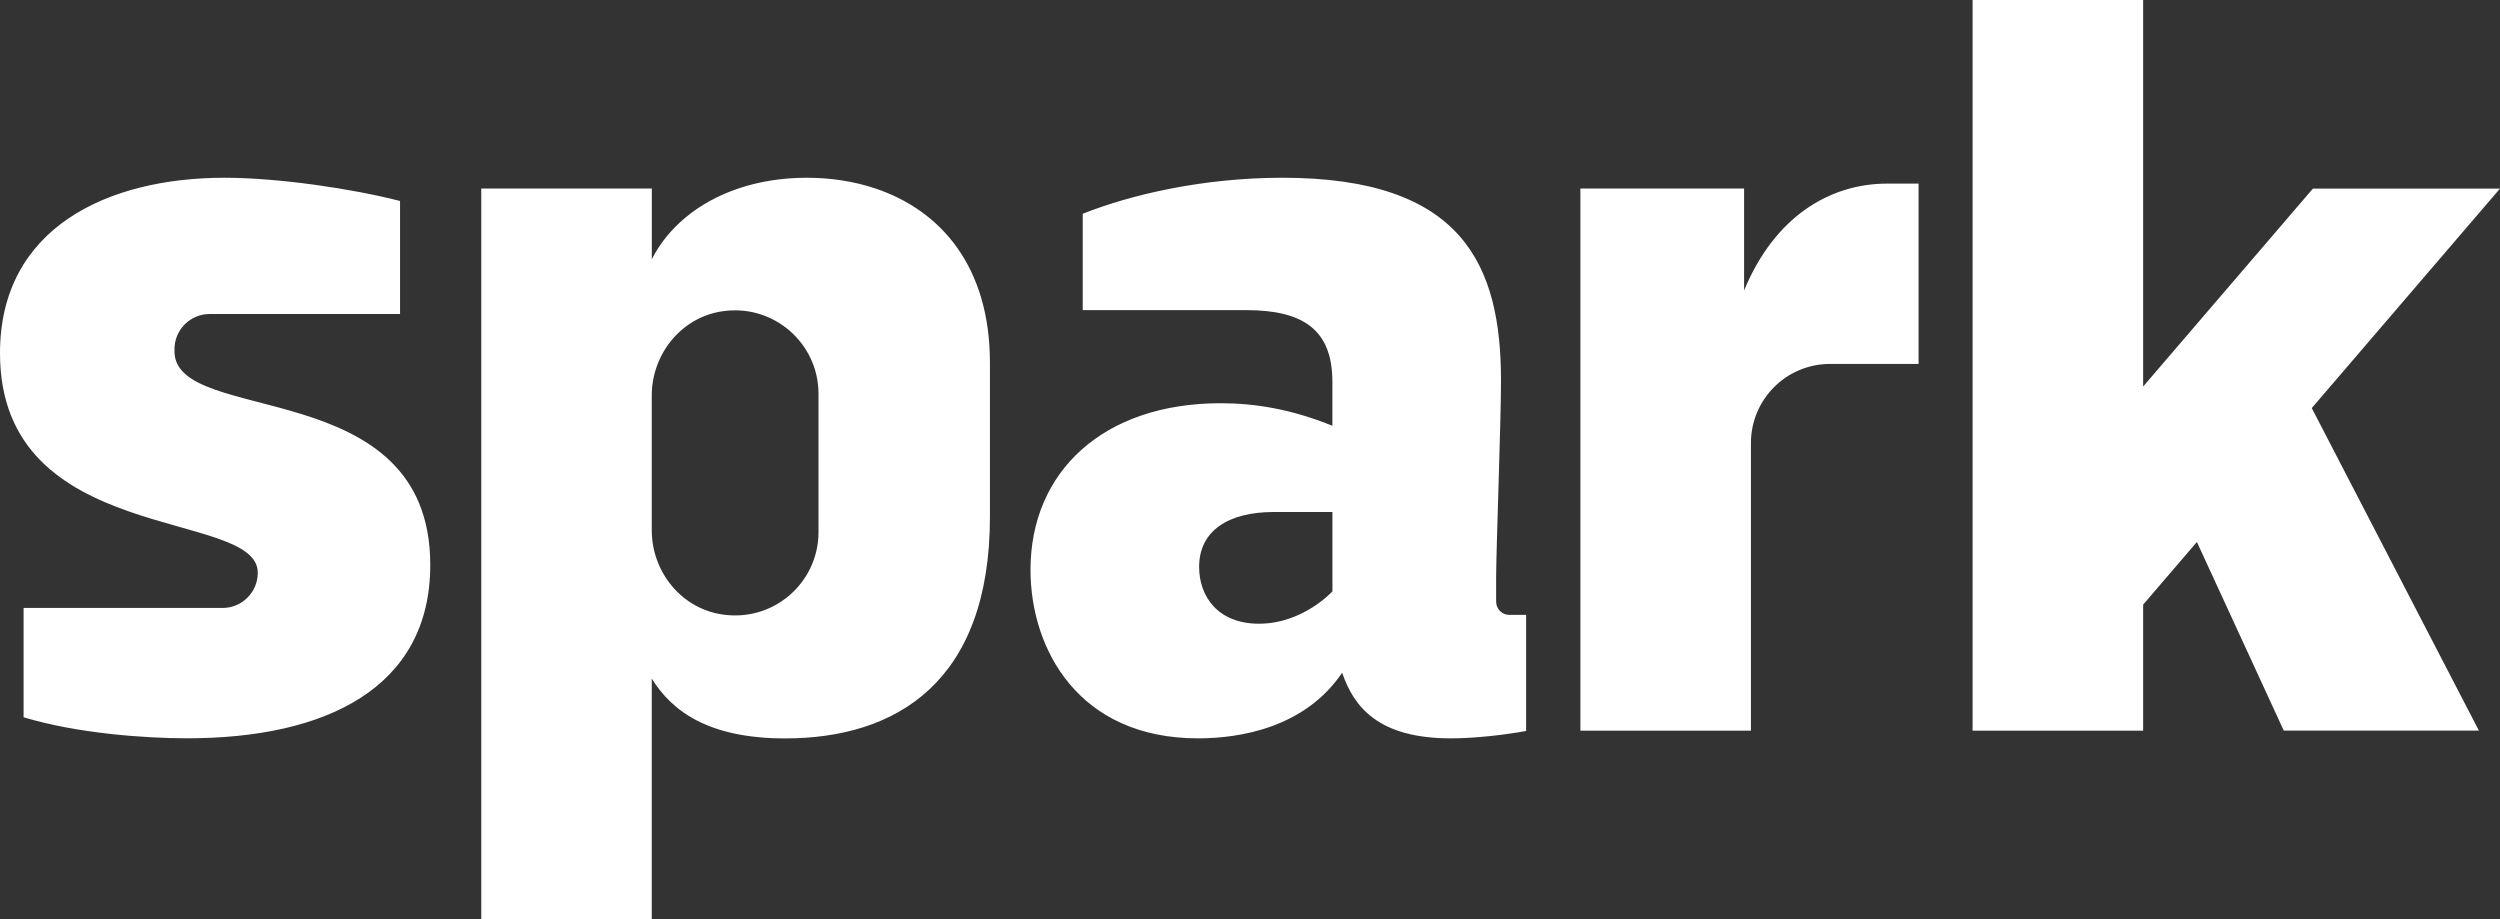
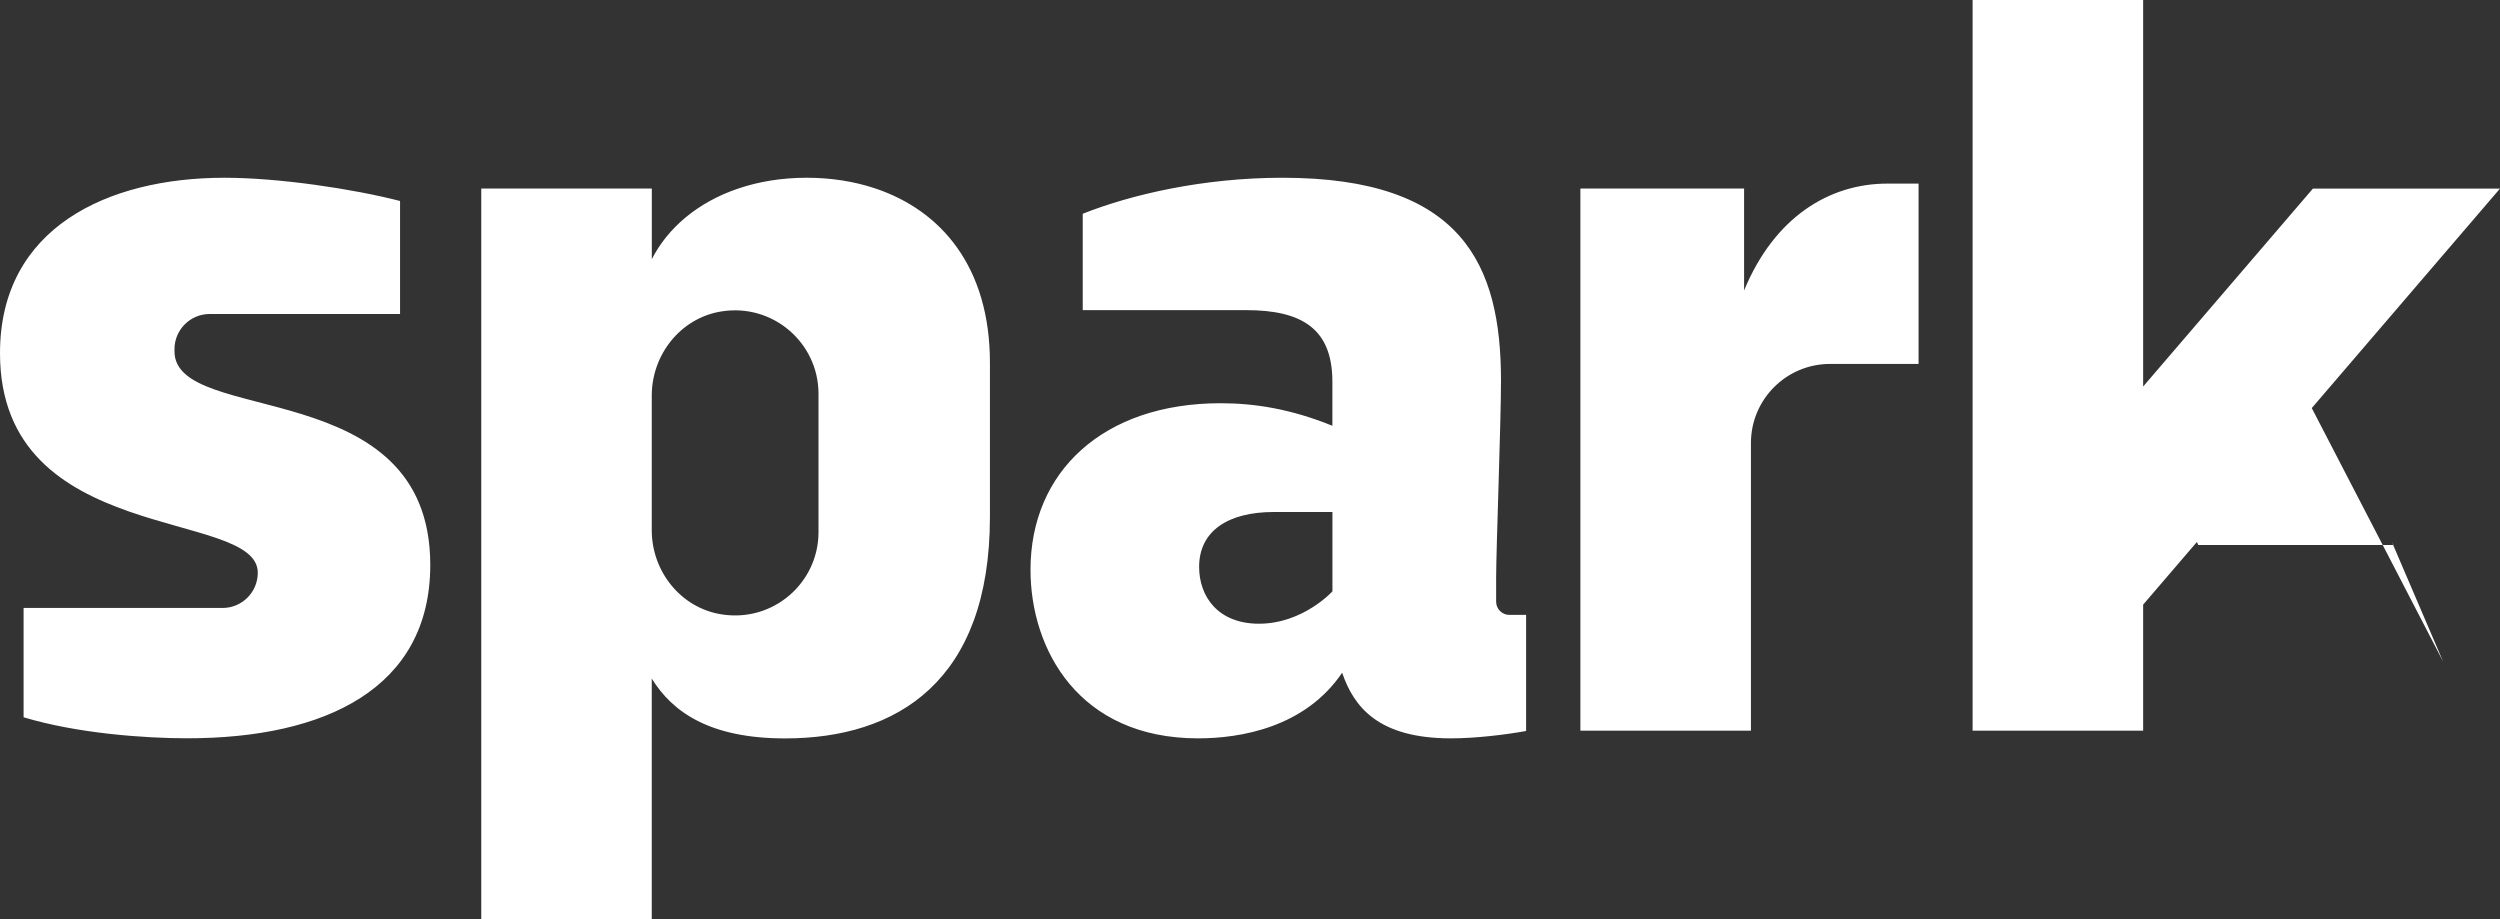
<svg xmlns="http://www.w3.org/2000/svg" version="1.1" id="Logotype" x="0px" y="0px" viewBox="0 0 427 157" style="enable-background:new 0 0 427 157;" xml:space="preserve">
  <rect x="0" y="0" width="427" height="157" fill="#333333" stroke="none" />
  <style type="text/css">
	.st0{fill:#FFFFFF;}
</style>
-   <path class="st0" d="M149.54,32.2c-3.69-1.24-7.67-1.84-11.75-1.84c-4.32,0-8.23,0.67-11.69,1.84c-6.98,2.35-12.09,6.79-14.77,12.07  V32.2H82.2v125.02h29.12V115.9c3.52,5.7,9.89,10.22,22.77,10.22c19.09,0,34.99-9.72,34.99-37.84V61.99  C169.09,45.52,160.69,35.95,149.54,32.2z M139.8,90.9c0,8.63-7.73,15.48-16.64,14.02c-6.91-1.13-11.84-7.35-11.84-14.35v-23  c0-7,4.92-13.24,11.84-14.37c8.9-1.45,16.64,5.41,16.64,14.04V90.9z M29.8,60v-0.35c0-3.33,2.7-6.02,6.02-6.02h32.51V34.33  c-8.09-2.09-20.77-3.97-30-3.97C18.41,30.36,0,38.9,0,60.32c0,33.15,44.03,26.45,44.03,37.5c0,3.33-2.7,6.02-6.02,6.02H4.03v18.67  c9.08,2.74,20.56,3.59,27.95,3.59c23.6,0,41.51-8.53,41.51-29.62C73.49,63.68,29.8,72.88,29.8,60z M255.54,102.77v-4.11  c0-4.68,0.83-26.62,0.83-33.64c0-19.75-6.53-34.66-37.32-34.66c-13.61,0-25.91,2.89-34.12,6.15v16.46h27.91  c9.54,0,14.73,3.19,14.73,12.22v7.53c-7.03-2.85-13.23-3.85-19.08-3.85c-20.09,0-32.48,11.72-32.48,28.45  c0,13.56,8.21,28.79,28.63,28.79c7.19,0,18.25-1.83,24.6-11.21c2,5.86,6.19,11.21,18.58,11.21c4.2,0,9.32-0.62,12.84-1.26v-19.83  h-2.89C256.55,105.02,255.54,104.01,255.54,102.77z M227.58,101c0,0-5.02,5.53-12.55,5.53c-7.03,0-10.22-4.68-10.22-9.7  c0-6.2,5.03-9.38,12.73-9.38h10.04V101z M297.89,49.61V32.2h-27.96v92.6h29.13V75.67c0-7.46,6.05-13.51,13.51-13.51h15.12v-30.8  h-5.36C312.45,31.37,303.08,37.06,297.89,49.61z M417.28,112.99L394.85,69.7L427,32.21h-31.95l-29,33.81V-0.21h-29.13V124.8h29.13  v-21.53l9.18-10.7l14.6,31.7l0.24,0.52h33.33l-0.27-0.52L417.28,112.99z" />
+   <path class="st0" d="M149.54,32.2c-3.69-1.24-7.67-1.84-11.75-1.84c-4.32,0-8.23,0.67-11.69,1.84c-6.98,2.35-12.09,6.79-14.77,12.07  V32.2H82.2v125.02h29.12V115.9c3.52,5.7,9.89,10.22,22.77,10.22c19.09,0,34.99-9.72,34.99-37.84V61.99  C169.09,45.52,160.69,35.95,149.54,32.2z M139.8,90.9c0,8.63-7.73,15.48-16.64,14.02c-6.91-1.13-11.84-7.35-11.84-14.35v-23  c0-7,4.92-13.24,11.84-14.37c8.9-1.45,16.64,5.41,16.64,14.04V90.9z M29.8,60v-0.35c0-3.33,2.7-6.02,6.02-6.02h32.51V34.33  c-8.09-2.09-20.77-3.97-30-3.97C18.41,30.36,0,38.9,0,60.32c0,33.15,44.03,26.45,44.03,37.5c0,3.33-2.7,6.02-6.02,6.02H4.03v18.67  c9.08,2.74,20.56,3.59,27.95,3.59c23.6,0,41.51-8.53,41.51-29.62C73.49,63.68,29.8,72.88,29.8,60z M255.54,102.77v-4.11  c0-4.68,0.83-26.62,0.83-33.64c0-19.75-6.53-34.66-37.32-34.66c-13.61,0-25.91,2.89-34.12,6.15v16.46h27.91  c9.54,0,14.73,3.19,14.73,12.22v7.53c-7.03-2.85-13.23-3.85-19.08-3.85c-20.09,0-32.48,11.72-32.48,28.45  c0,13.56,8.21,28.79,28.63,28.79c7.19,0,18.25-1.83,24.6-11.21c2,5.86,6.19,11.21,18.58,11.21c4.2,0,9.32-0.62,12.84-1.26v-19.83  h-2.89C256.55,105.02,255.54,104.01,255.54,102.77z M227.58,101c0,0-5.02,5.53-12.55,5.53c-7.03,0-10.22-4.68-10.22-9.7  c0-6.2,5.03-9.38,12.73-9.38h10.04V101z M297.89,49.61V32.2h-27.96v92.6h29.13V75.67c0-7.46,6.05-13.51,13.51-13.51h15.12v-30.8  h-5.36C312.45,31.37,303.08,37.06,297.89,49.61z M417.28,112.99L394.85,69.7L427,32.21h-31.95l-29,33.81V-0.21h-29.13V124.8h29.13  v-21.53l9.18-10.7l0.24,0.52h33.33l-0.27-0.52L417.28,112.99z" />
</svg>